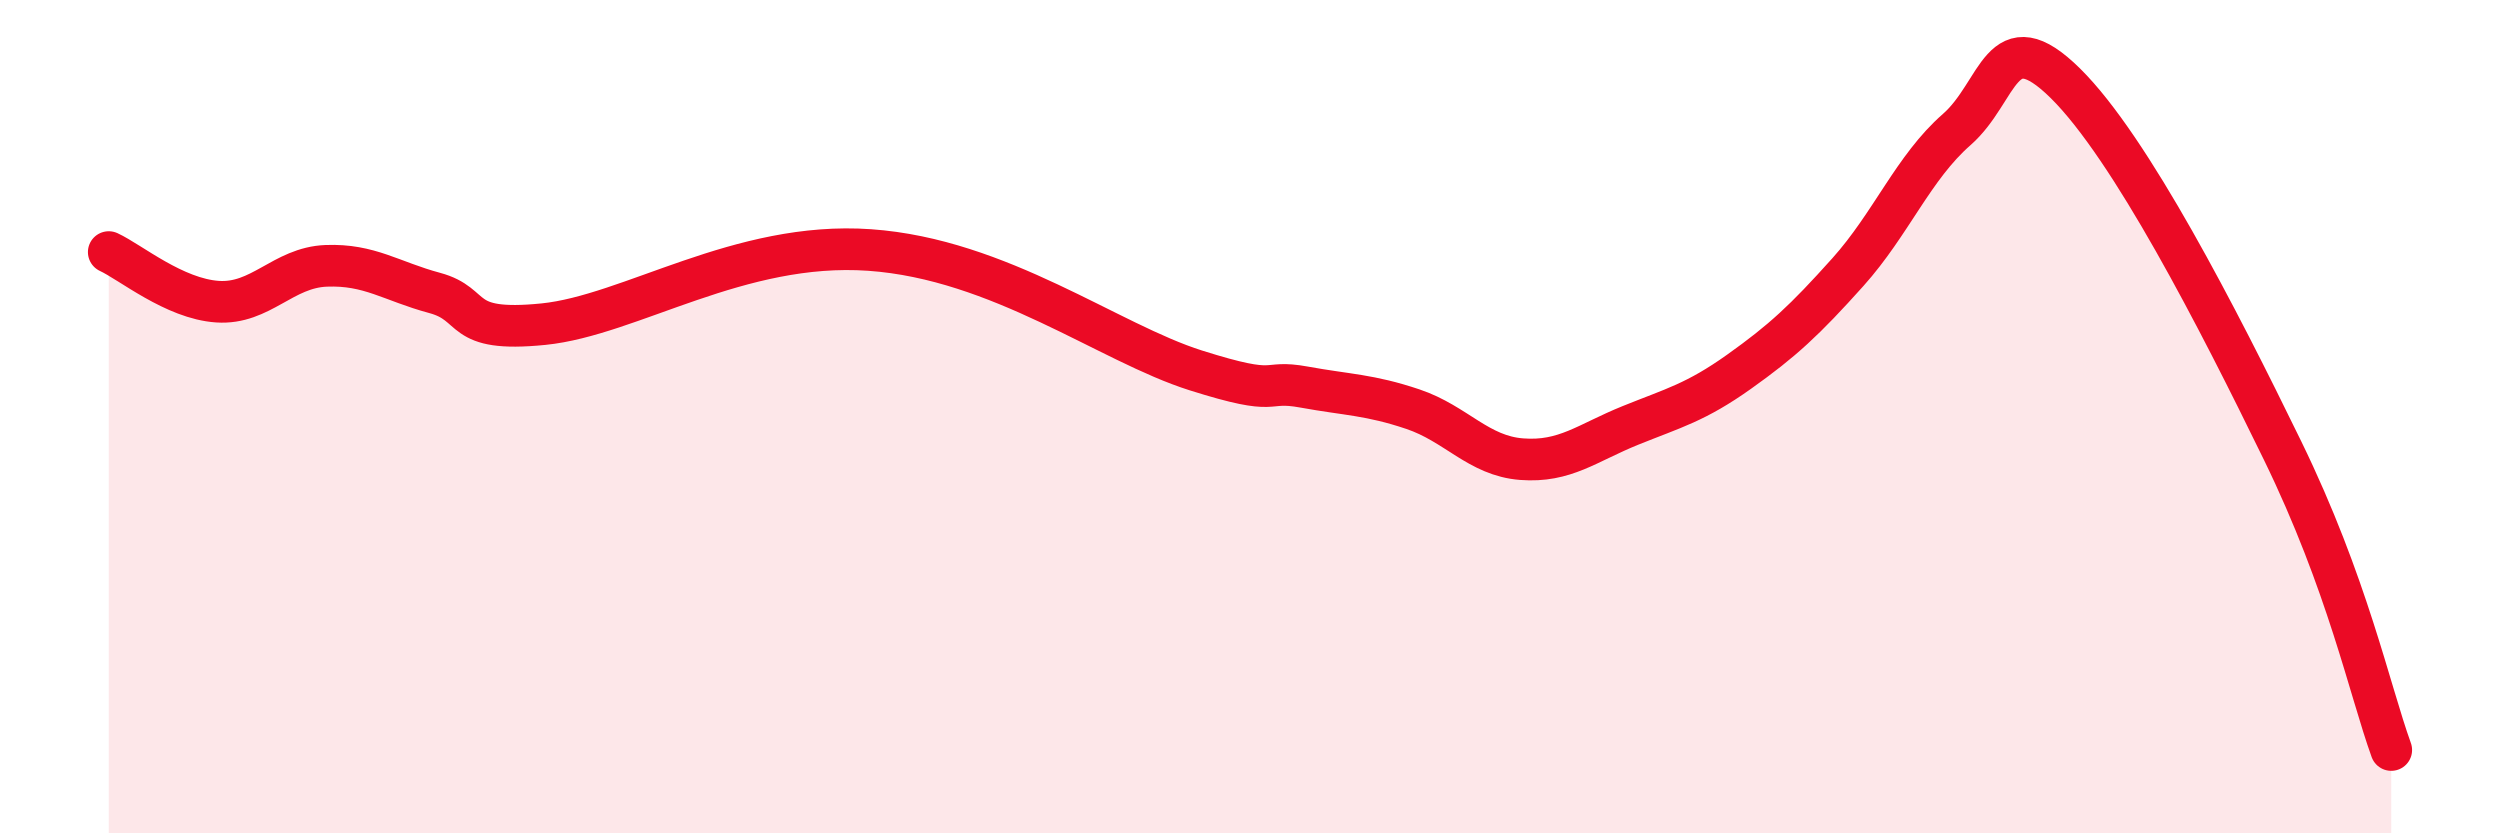
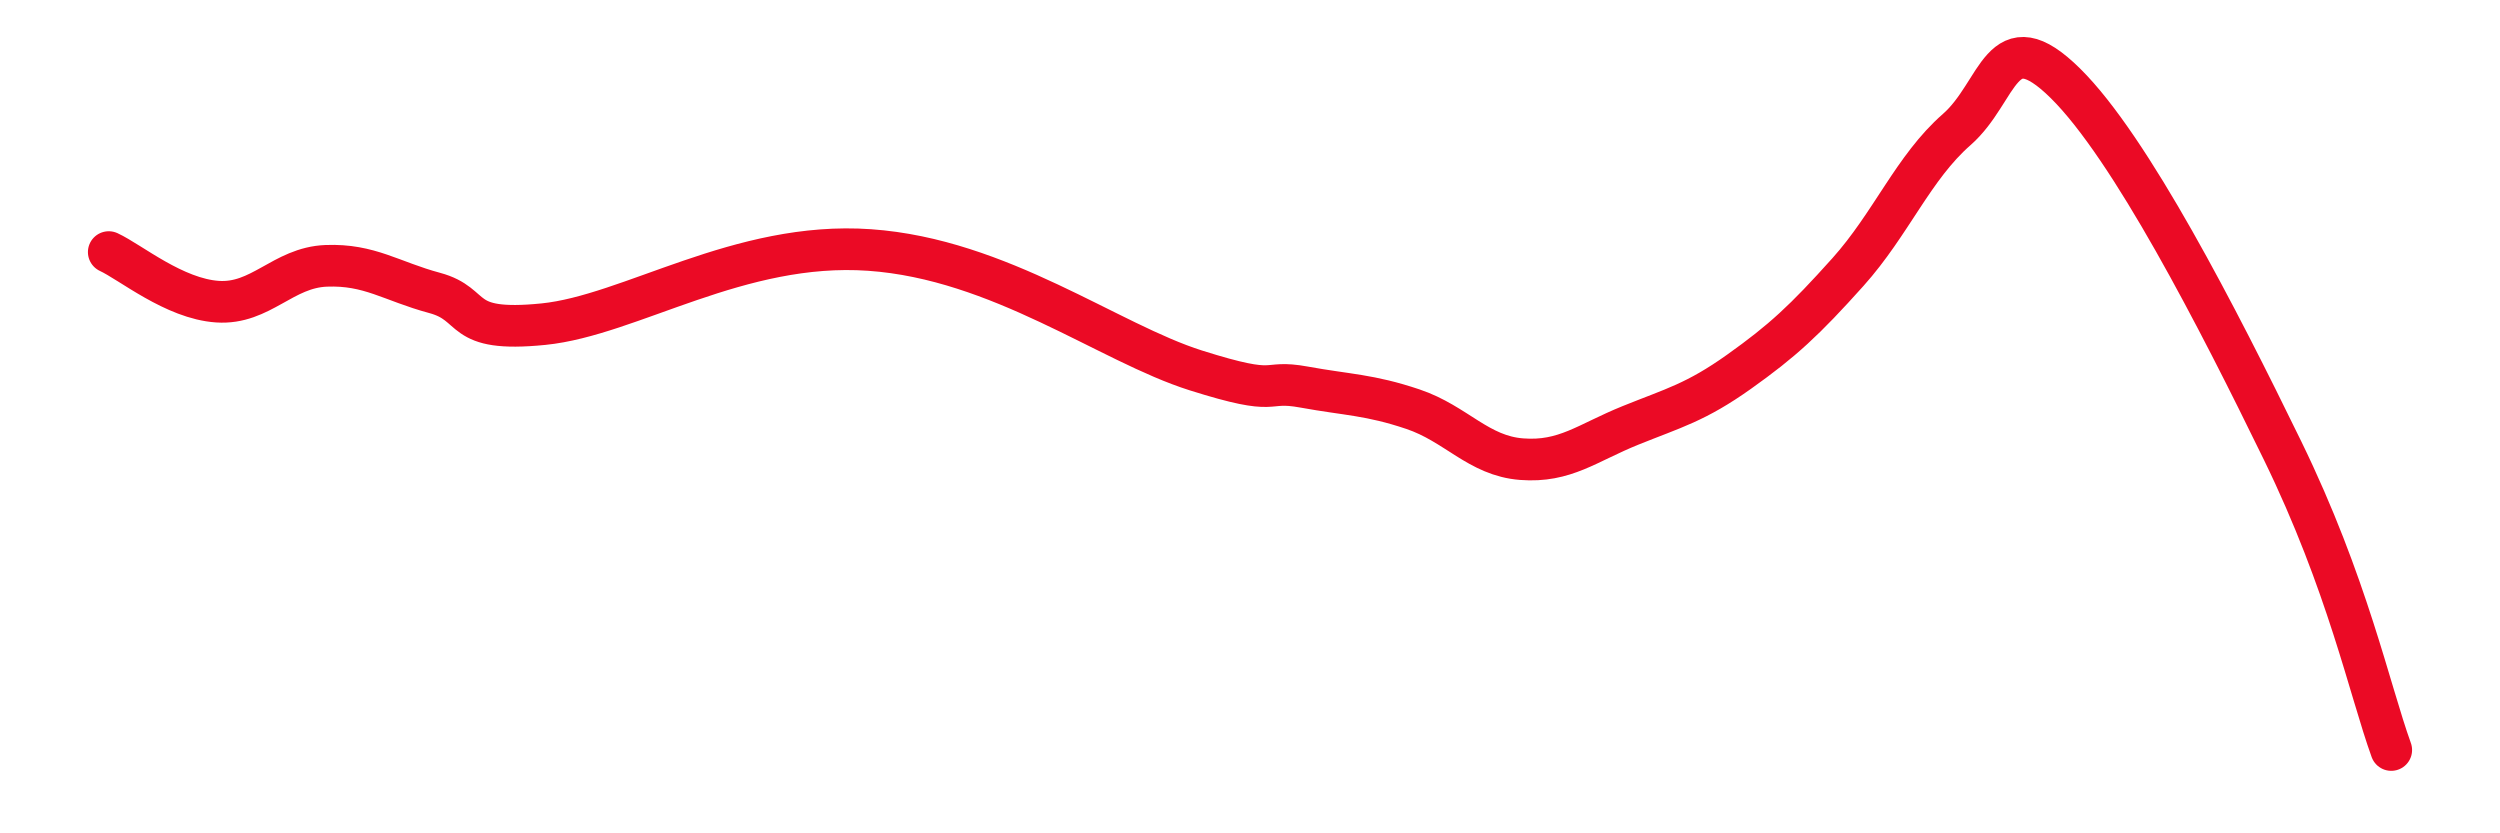
<svg xmlns="http://www.w3.org/2000/svg" width="60" height="20" viewBox="0 0 60 20">
-   <path d="M 2.61,6.05 C 3.13,6.29 4.18,7.17 5.22,7.24 C 6.26,7.31 6.79,6.42 7.83,6.38 C 8.87,6.34 9.39,6.75 10.43,7.03 C 11.47,7.31 10.95,7.99 13.04,7.78 C 15.13,7.57 17.74,5.78 20.87,6 C 24,6.22 26.61,8.23 28.7,8.89 C 30.79,9.55 30.26,9.1 31.3,9.29 C 32.34,9.48 32.87,9.47 33.91,9.82 C 34.95,10.17 35.48,10.94 36.52,11.02 C 37.56,11.1 38.09,10.63 39.13,10.21 C 40.17,9.79 40.7,9.66 41.74,8.92 C 42.78,8.18 43.31,7.69 44.35,6.53 C 45.39,5.37 45.92,4.02 46.96,3.11 C 48,2.2 48.01,0.46 49.57,2 C 51.13,3.54 53.22,7.61 54.78,10.81 C 56.34,14.01 56.87,16.56 57.39,18L57.39 20L2.61 20Z" fill="#EB0A25" opacity="0.1" stroke-linecap="round" stroke-linejoin="round" />
  <path d="M 2.61,6.05 C 3.13,6.29 4.18,7.17 5.22,7.24 C 6.26,7.31 6.79,6.42 7.83,6.38 C 8.87,6.34 9.39,6.75 10.43,7.03 C 11.47,7.31 10.95,7.99 13.04,7.78 C 15.13,7.57 17.74,5.78 20.87,6 C 24,6.22 26.61,8.23 28.7,8.89 C 30.79,9.55 30.26,9.1 31.3,9.29 C 32.34,9.48 32.87,9.47 33.91,9.82 C 34.95,10.17 35.48,10.94 36.52,11.02 C 37.56,11.1 38.09,10.63 39.13,10.21 C 40.17,9.79 40.7,9.66 41.74,8.92 C 42.78,8.18 43.31,7.69 44.35,6.53 C 45.39,5.37 45.92,4.02 46.96,3.11 C 48,2.2 48.01,0.46 49.57,2 C 51.13,3.54 53.22,7.61 54.78,10.81 C 56.34,14.01 56.87,16.56 57.39,18" stroke="#EB0A25" stroke-width="1" fill="none" stroke-linecap="round" stroke-linejoin="round" />
</svg>